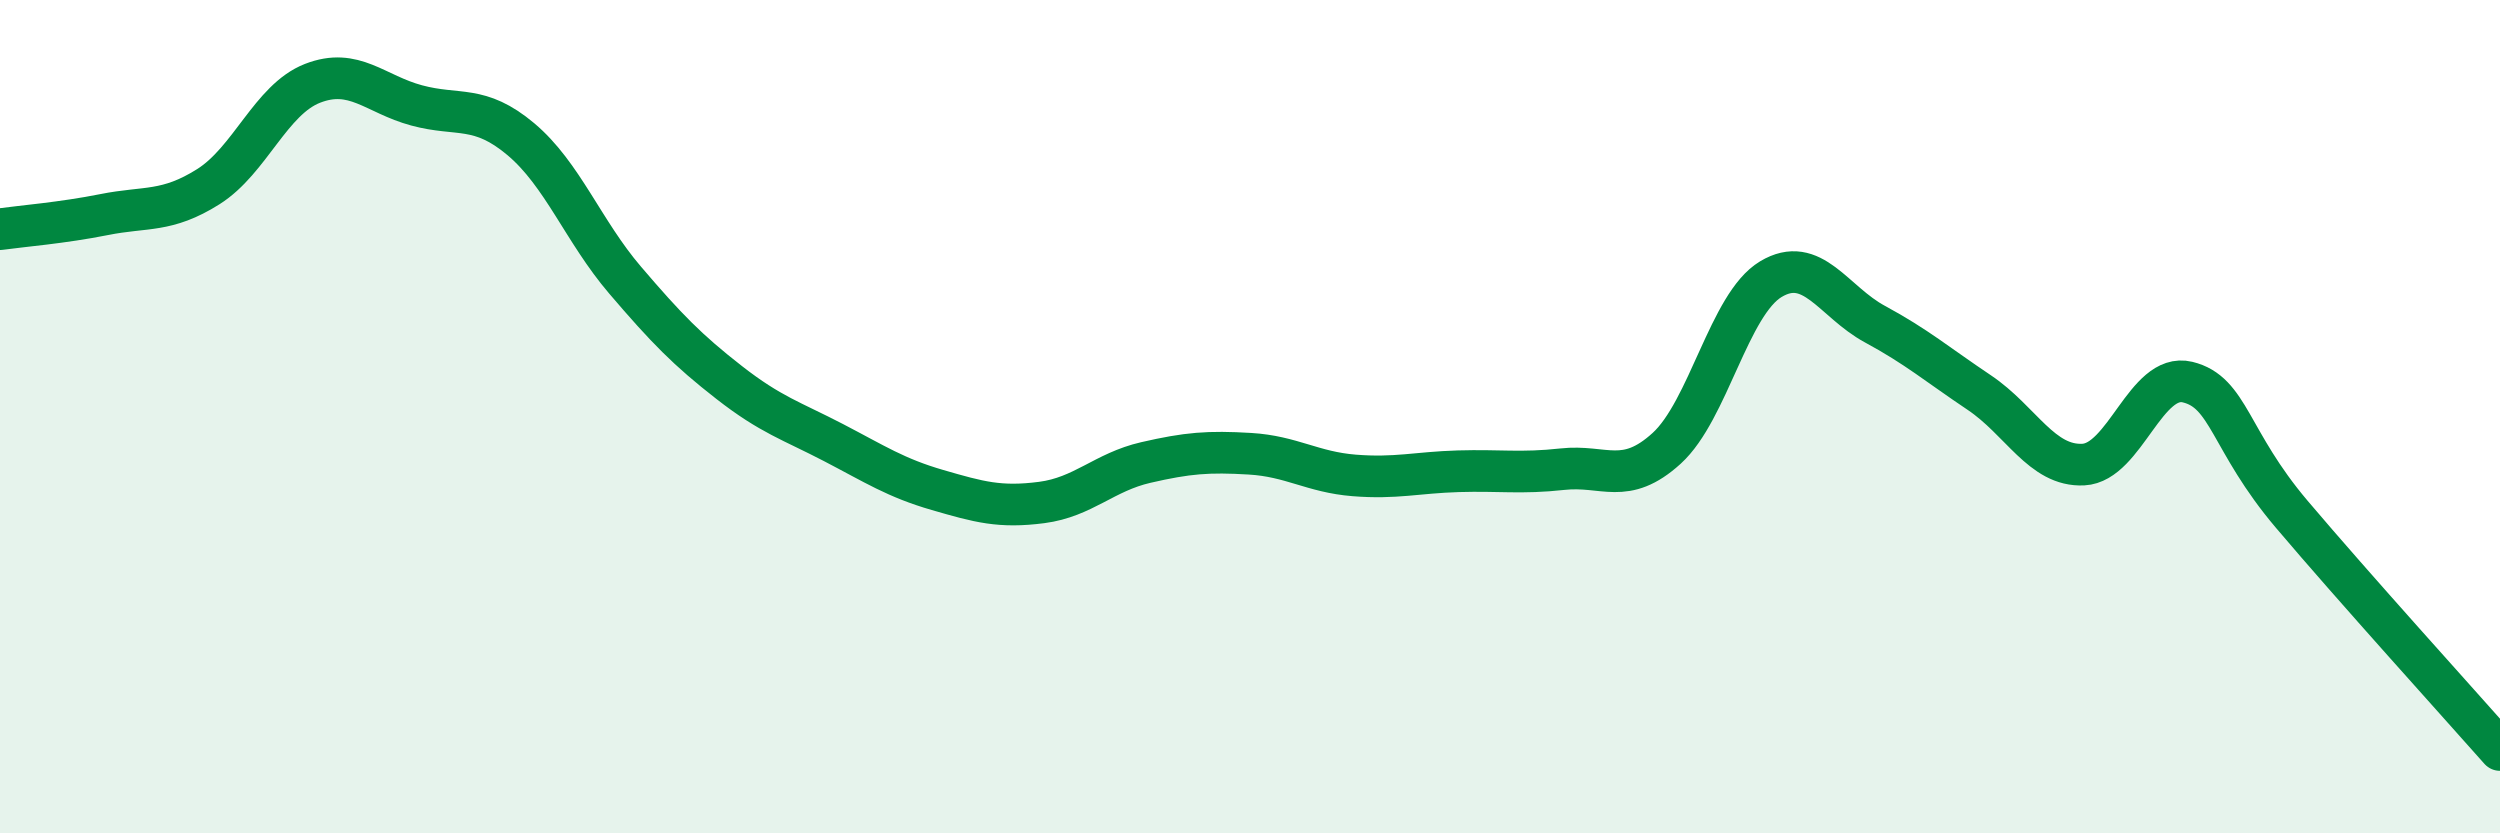
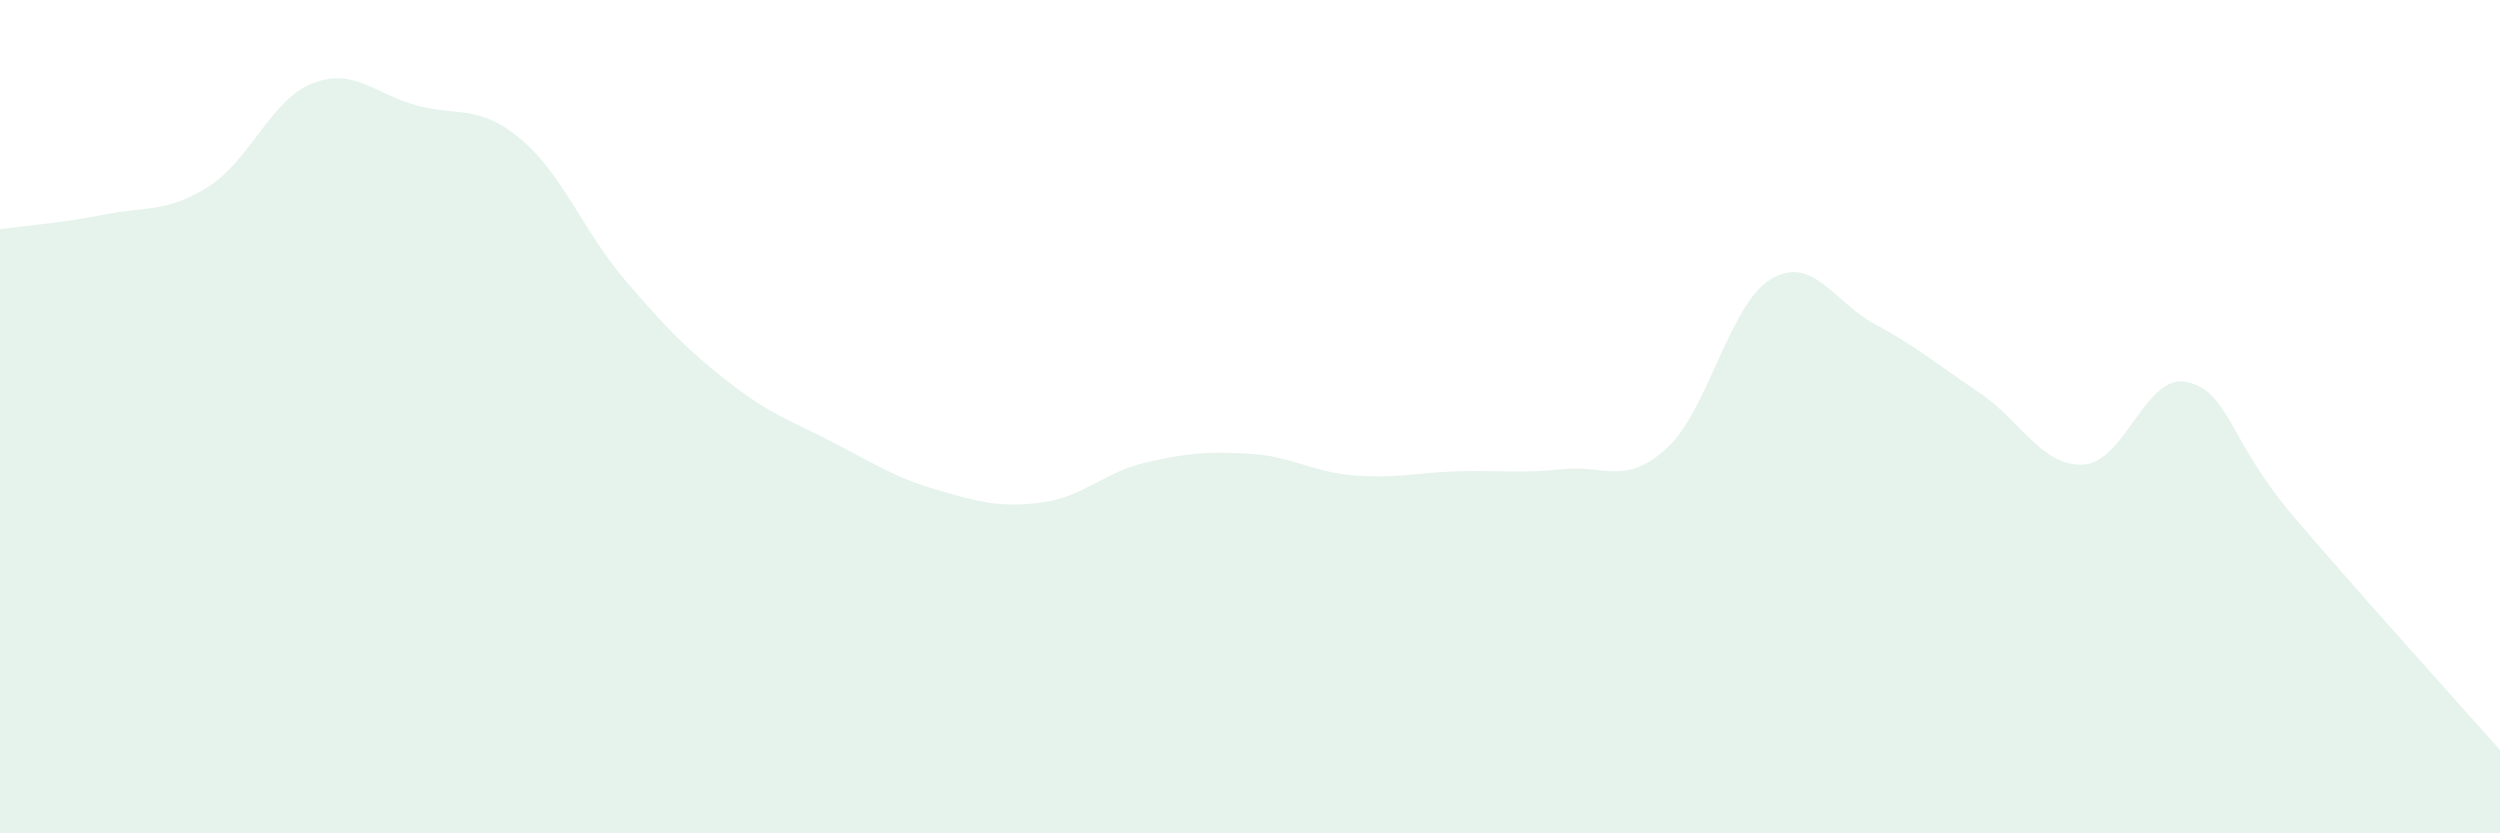
<svg xmlns="http://www.w3.org/2000/svg" width="60" height="20" viewBox="0 0 60 20">
  <path d="M 0,5.5 C 0.5,5.43 1.5,5.35 2.5,5.15 C 3.5,4.95 4,5.11 5,4.48 C 6,3.85 6.5,2.39 7.5,2 C 8.5,1.61 9,2.26 10,2.53 C 11,2.8 11.5,2.5 12.5,3.34 C 13.5,4.18 14,5.55 15,6.72 C 16,7.89 16.5,8.4 17.5,9.18 C 18.5,9.96 19,10.1 20,10.62 C 21,11.14 21.5,11.47 22.5,11.76 C 23.5,12.05 24,12.19 25,12.06 C 26,11.93 26.5,11.33 27.5,11.1 C 28.5,10.87 29,10.83 30,10.89 C 31,10.95 31.5,11.33 32.5,11.41 C 33.5,11.49 34,11.34 35,11.31 C 36,11.28 36.5,11.37 37.5,11.26 C 38.5,11.15 39,11.67 40,10.76 C 41,9.85 41.5,7.3 42.5,6.7 C 43.5,6.1 44,7.24 45,7.78 C 46,8.32 46.5,8.75 47.5,9.42 C 48.5,10.09 49,11.2 50,11.15 C 51,11.1 51.5,8.93 52.5,9.17 C 53.5,9.41 53.5,10.57 55,12.34 C 56.5,14.11 59,16.87 60,18L60 20L0 20Z" fill="#008740" opacity="0.1" stroke-linecap="round" stroke-linejoin="round" />
-   <path d="M 0,5.5 C 0.5,5.43 1.5,5.35 2.5,5.15 C 3.5,4.95 4,5.11 5,4.48 C 6,3.85 6.5,2.39 7.5,2 C 8.5,1.61 9,2.26 10,2.53 C 11,2.8 11.5,2.5 12.5,3.34 C 13.5,4.18 14,5.55 15,6.72 C 16,7.89 16.5,8.4 17.5,9.18 C 18.5,9.96 19,10.1 20,10.62 C 21,11.14 21.5,11.47 22.5,11.76 C 23.5,12.05 24,12.19 25,12.06 C 26,11.93 26.5,11.33 27.5,11.1 C 28.5,10.87 29,10.83 30,10.89 C 31,10.95 31.5,11.33 32.5,11.41 C 33.5,11.49 34,11.34 35,11.31 C 36,11.28 36.5,11.37 37.5,11.26 C 38.5,11.15 39,11.67 40,10.76 C 41,9.85 41.5,7.3 42.5,6.7 C 43.5,6.1 44,7.24 45,7.78 C 46,8.32 46.5,8.75 47.5,9.42 C 48.5,10.09 49,11.2 50,11.15 C 51,11.1 51.5,8.93 52.5,9.17 C 53.5,9.41 53.5,10.57 55,12.34 C 56.5,14.11 59,16.87 60,18" stroke="#008740" stroke-width="1" fill="none" stroke-linecap="round" stroke-linejoin="round" />
</svg>